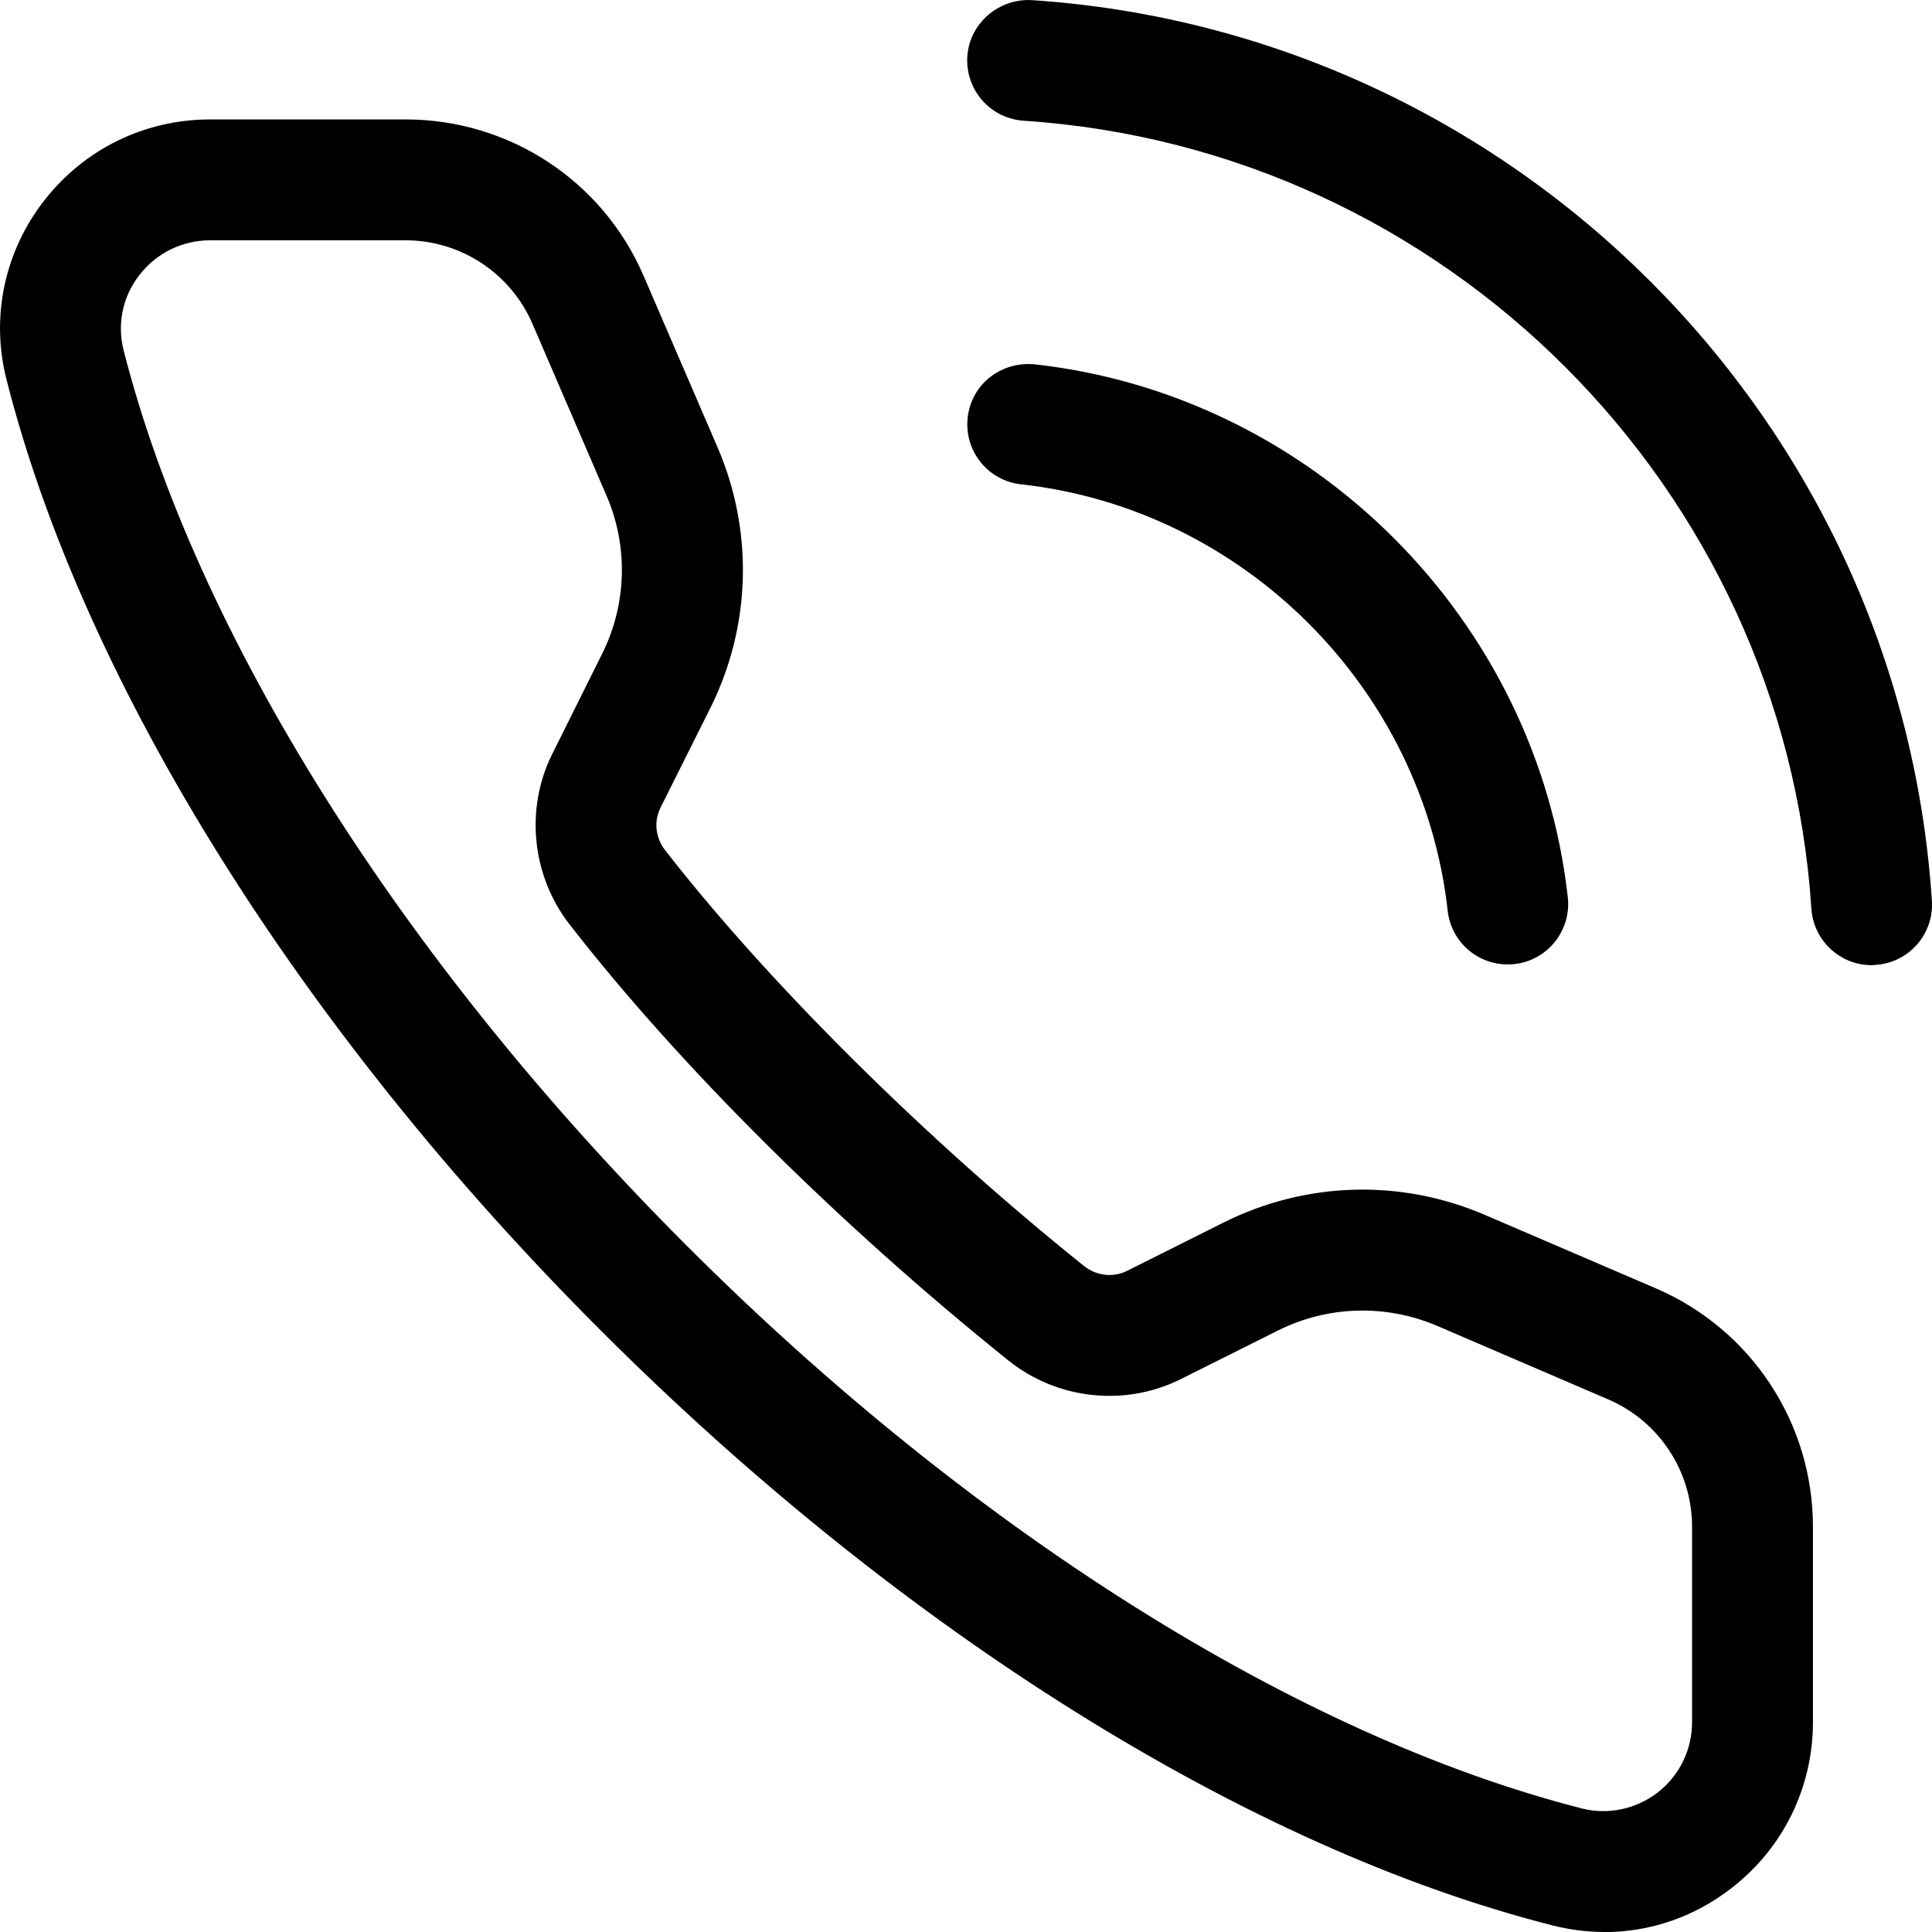
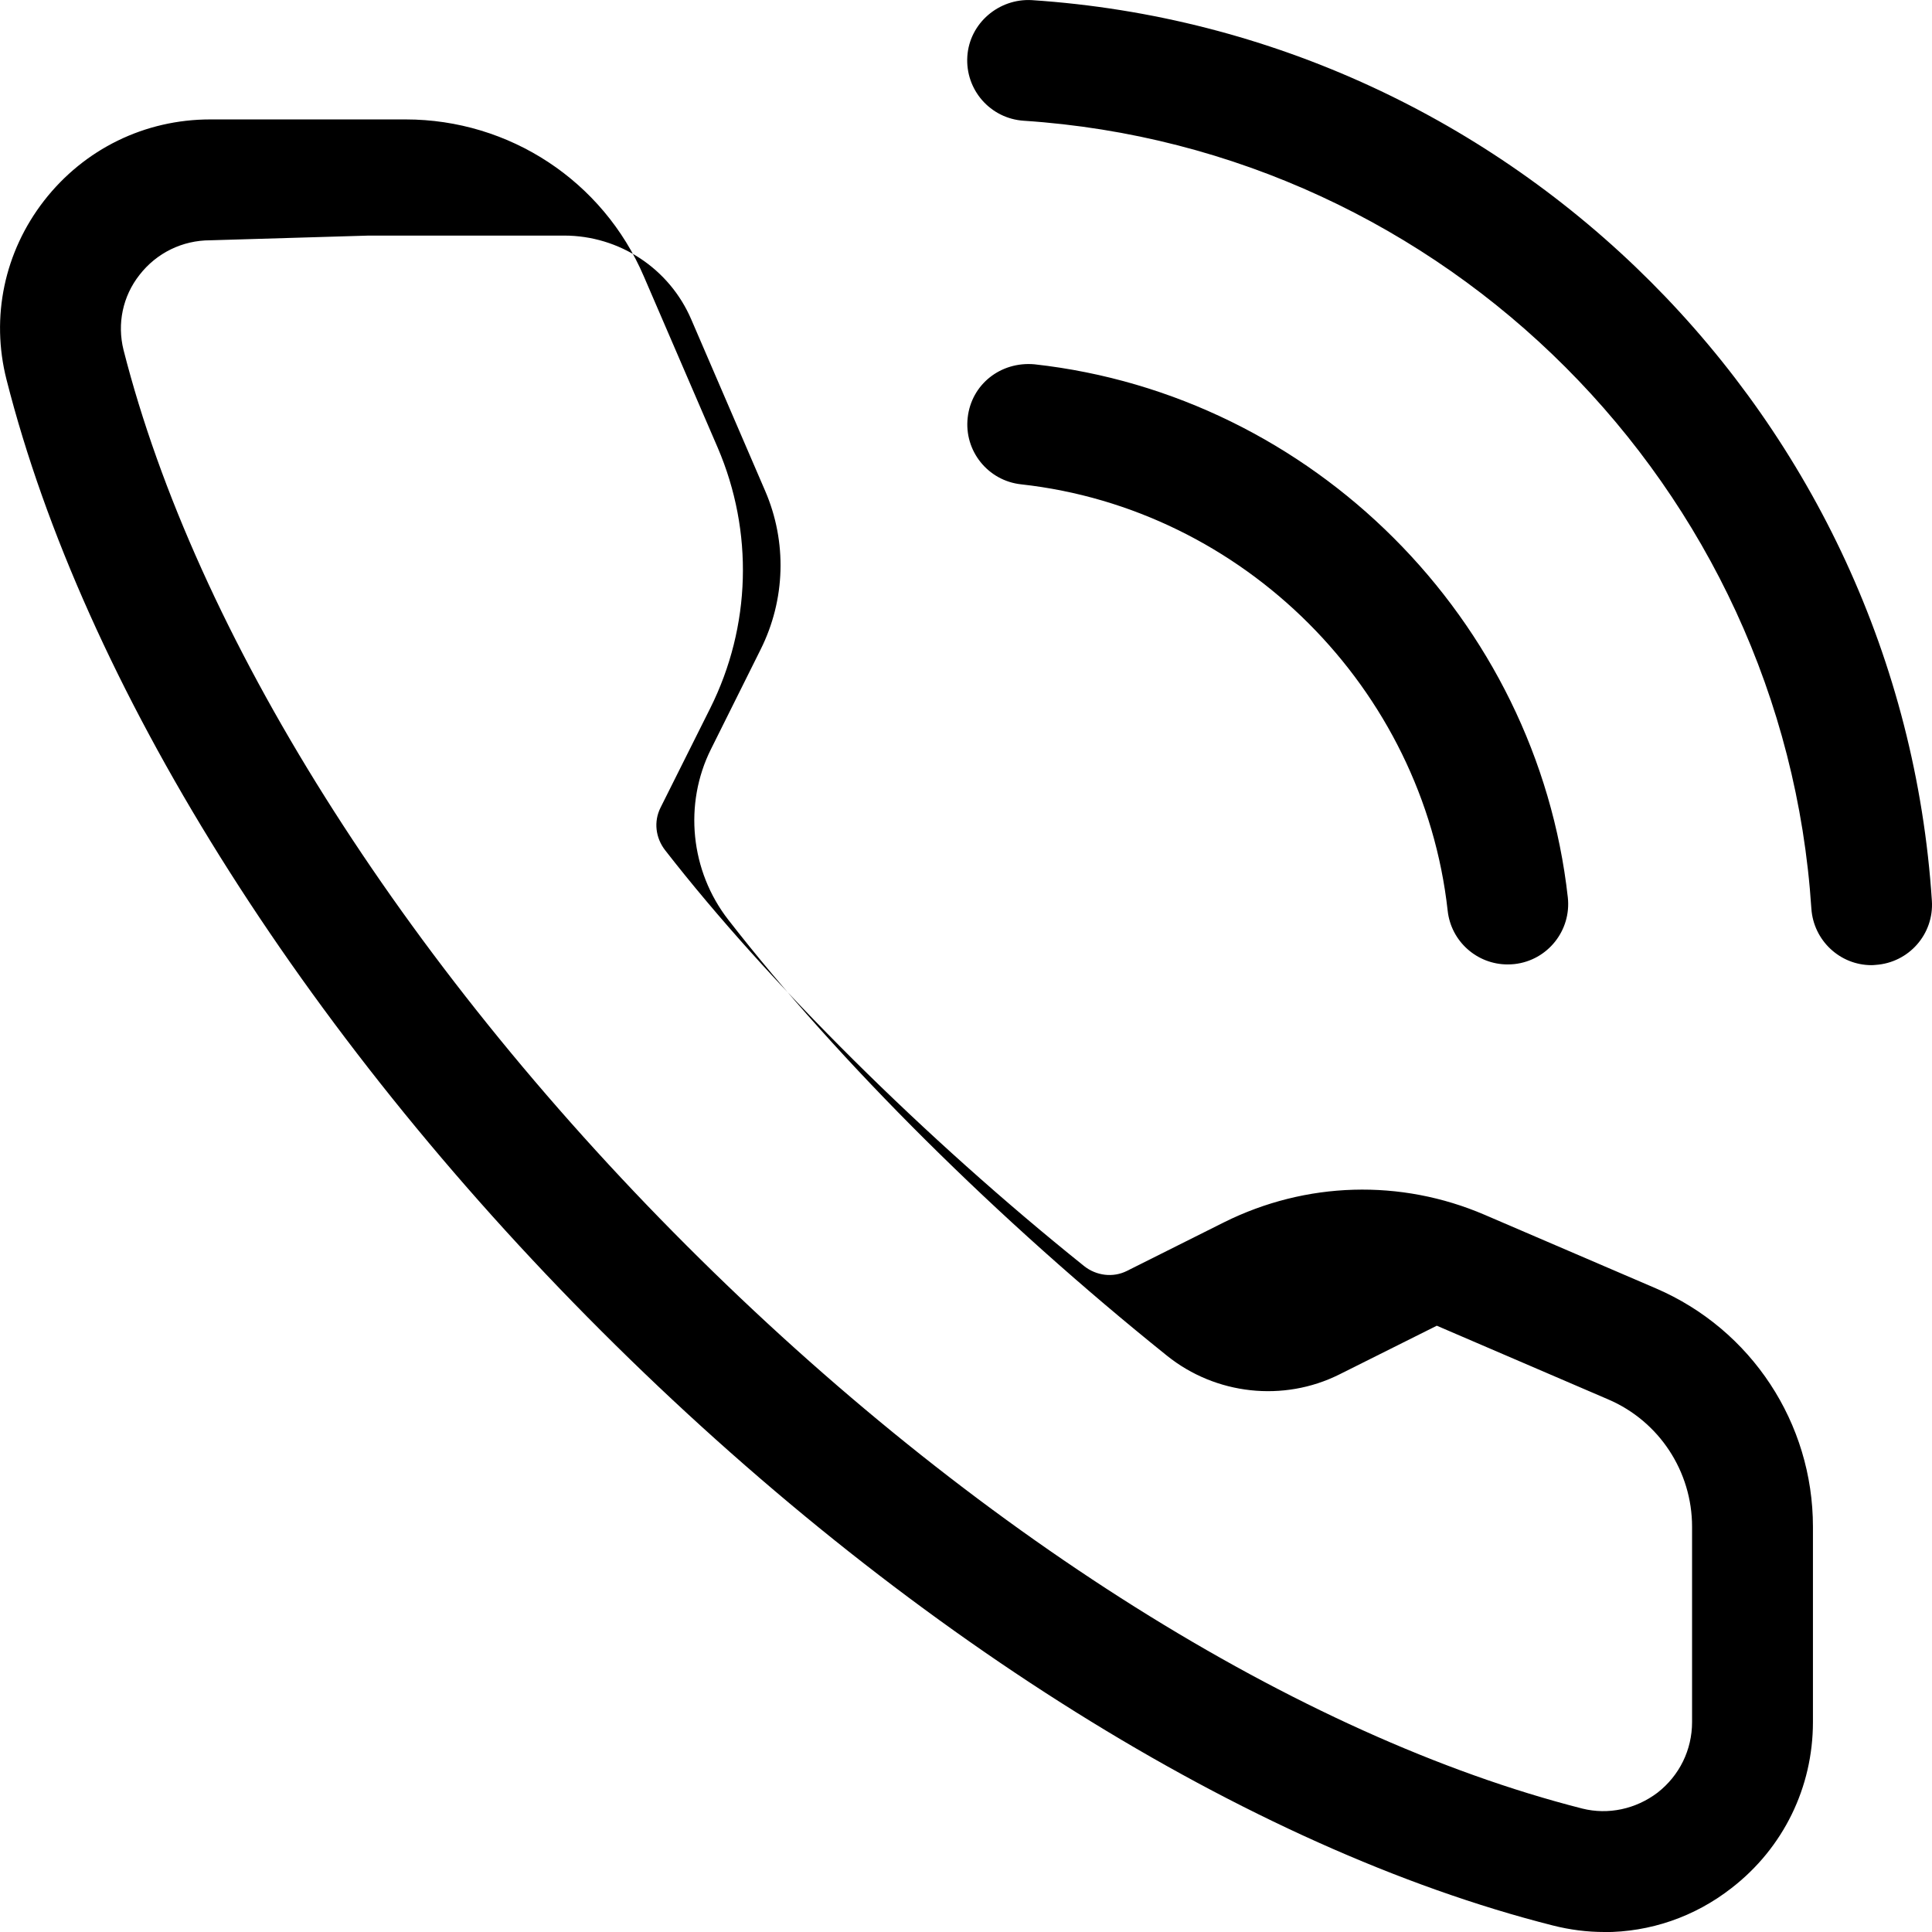
<svg xmlns="http://www.w3.org/2000/svg" width="16" height="16" viewBox="0 0 16 16">
  <title>audio/audio-call_16</title>
-   <path d="M1.741 1.99c-.23 0-.444.104-.586.287-.139.177-.186.404-.132.621.597 2.347 2.296 5.051 4.663 7.417 2.366 2.367 5.07 4.065 7.419 4.663.213.053.441.005.622-.132.182-.142.286-.355.286-.585l0-1.617c0-.458-.272-.874-.695-1.055l-1.419-.61c-.423-.179-.9-.167-1.314.039l-.808.404c-.461.23-1.023.169-1.427-.156-1.394-1.119-2.719-2.434-3.632-3.609-.315-.404-.371-.96-.144-1.414l.411-.825c.206-.412.22-.891.038-1.313l-.612-1.42c-.181-.422-.595-.695-1.053-.695l-1.618 0zM13.286 16c-.142 0-.284-.018-.426-.054-2.519-.638-5.39-2.434-7.881-4.924C2.488 8.534.693 5.661.054 3.144-.078 2.626.036 2.086.365 1.662.698 1.234 1.199.989 1.741.989l1.618 0c.86 0 1.635.51 1.973 1.3l.612 1.419c.298.695.276 1.48-.062 2.157l-.412.824c-.057.114-.042.249.039.353.855 1.099 2.152 2.387 3.469 3.443.102.081.24.097.353.041l.807-.404c.678-.337 1.461-.36 2.156-.062l1.42.61c.79.34 1.3 1.115 1.3 1.974l0 1.617c0 .541-.245 1.043-.674 1.375-.307.24-.677.365-1.055.365zm2.213-8.007c-.261 0-.48-.204-.498-.468-.228-3.49-3.031-6.295-6.522-6.525C8.201.982 7.993.743 8.011.467c.018-.276.262-.481.533-.466C12.534.264 15.739 3.471 15.999 7.46c.018.276-.191.513-.467.531-.011.001-.021.002-.033.002zm-3.014-.006c-.251 0-.468-.189-.496-.445-.204-1.841-1.691-3.328-3.533-3.531-.275-.03-.473-.278-.442-.552.03-.274.271-.467.553-.442 2.304.255 4.161 2.113 4.417 4.415.03.274-.167.521-.441.552-.02.002-.038.003-.057.003z" fill="#000" fill-rule="evenodd" />
+   <path d="M1.741 1.99c-.23 0-.444.104-.586.287-.139.177-.186.404-.132.621.597 2.347 2.296 5.051 4.663 7.417 2.366 2.367 5.07 4.065 7.419 4.663.213.053.441.005.622-.132.182-.142.286-.355.286-.585l0-1.617c0-.458-.272-.874-.695-1.055l-1.419-.61l-.808.404c-.461.23-1.023.169-1.427-.156-1.394-1.119-2.719-2.434-3.632-3.609-.315-.404-.371-.96-.144-1.414l.411-.825c.206-.412.22-.891.038-1.313l-.612-1.42c-.181-.422-.595-.695-1.053-.695l-1.618 0zM13.286 16c-.142 0-.284-.018-.426-.054-2.519-.638-5.39-2.434-7.881-4.924C2.488 8.534.693 5.661.054 3.144-.078 2.626.036 2.086.365 1.662.698 1.234 1.199.989 1.741.989l1.618 0c.86 0 1.635.51 1.973 1.3l.612 1.419c.298.695.276 1.48-.062 2.157l-.412.824c-.057.114-.042.249.039.353.855 1.099 2.152 2.387 3.469 3.443.102.081.24.097.353.041l.807-.404c.678-.337 1.461-.36 2.156-.062l1.42.61c.79.34 1.3 1.115 1.3 1.974l0 1.617c0 .541-.245 1.043-.674 1.375-.307.24-.677.365-1.055.365zm2.213-8.007c-.261 0-.48-.204-.498-.468-.228-3.49-3.031-6.295-6.522-6.525C8.201.982 7.993.743 8.011.467c.018-.276.262-.481.533-.466C12.534.264 15.739 3.471 15.999 7.46c.018.276-.191.513-.467.531-.011.001-.021.002-.033.002zm-3.014-.006c-.251 0-.468-.189-.496-.445-.204-1.841-1.691-3.328-3.533-3.531-.275-.03-.473-.278-.442-.552.03-.274.271-.467.553-.442 2.304.255 4.161 2.113 4.417 4.415.03.274-.167.521-.441.552-.02.002-.038.003-.057.003z" fill="#000" fill-rule="evenodd" />
</svg>